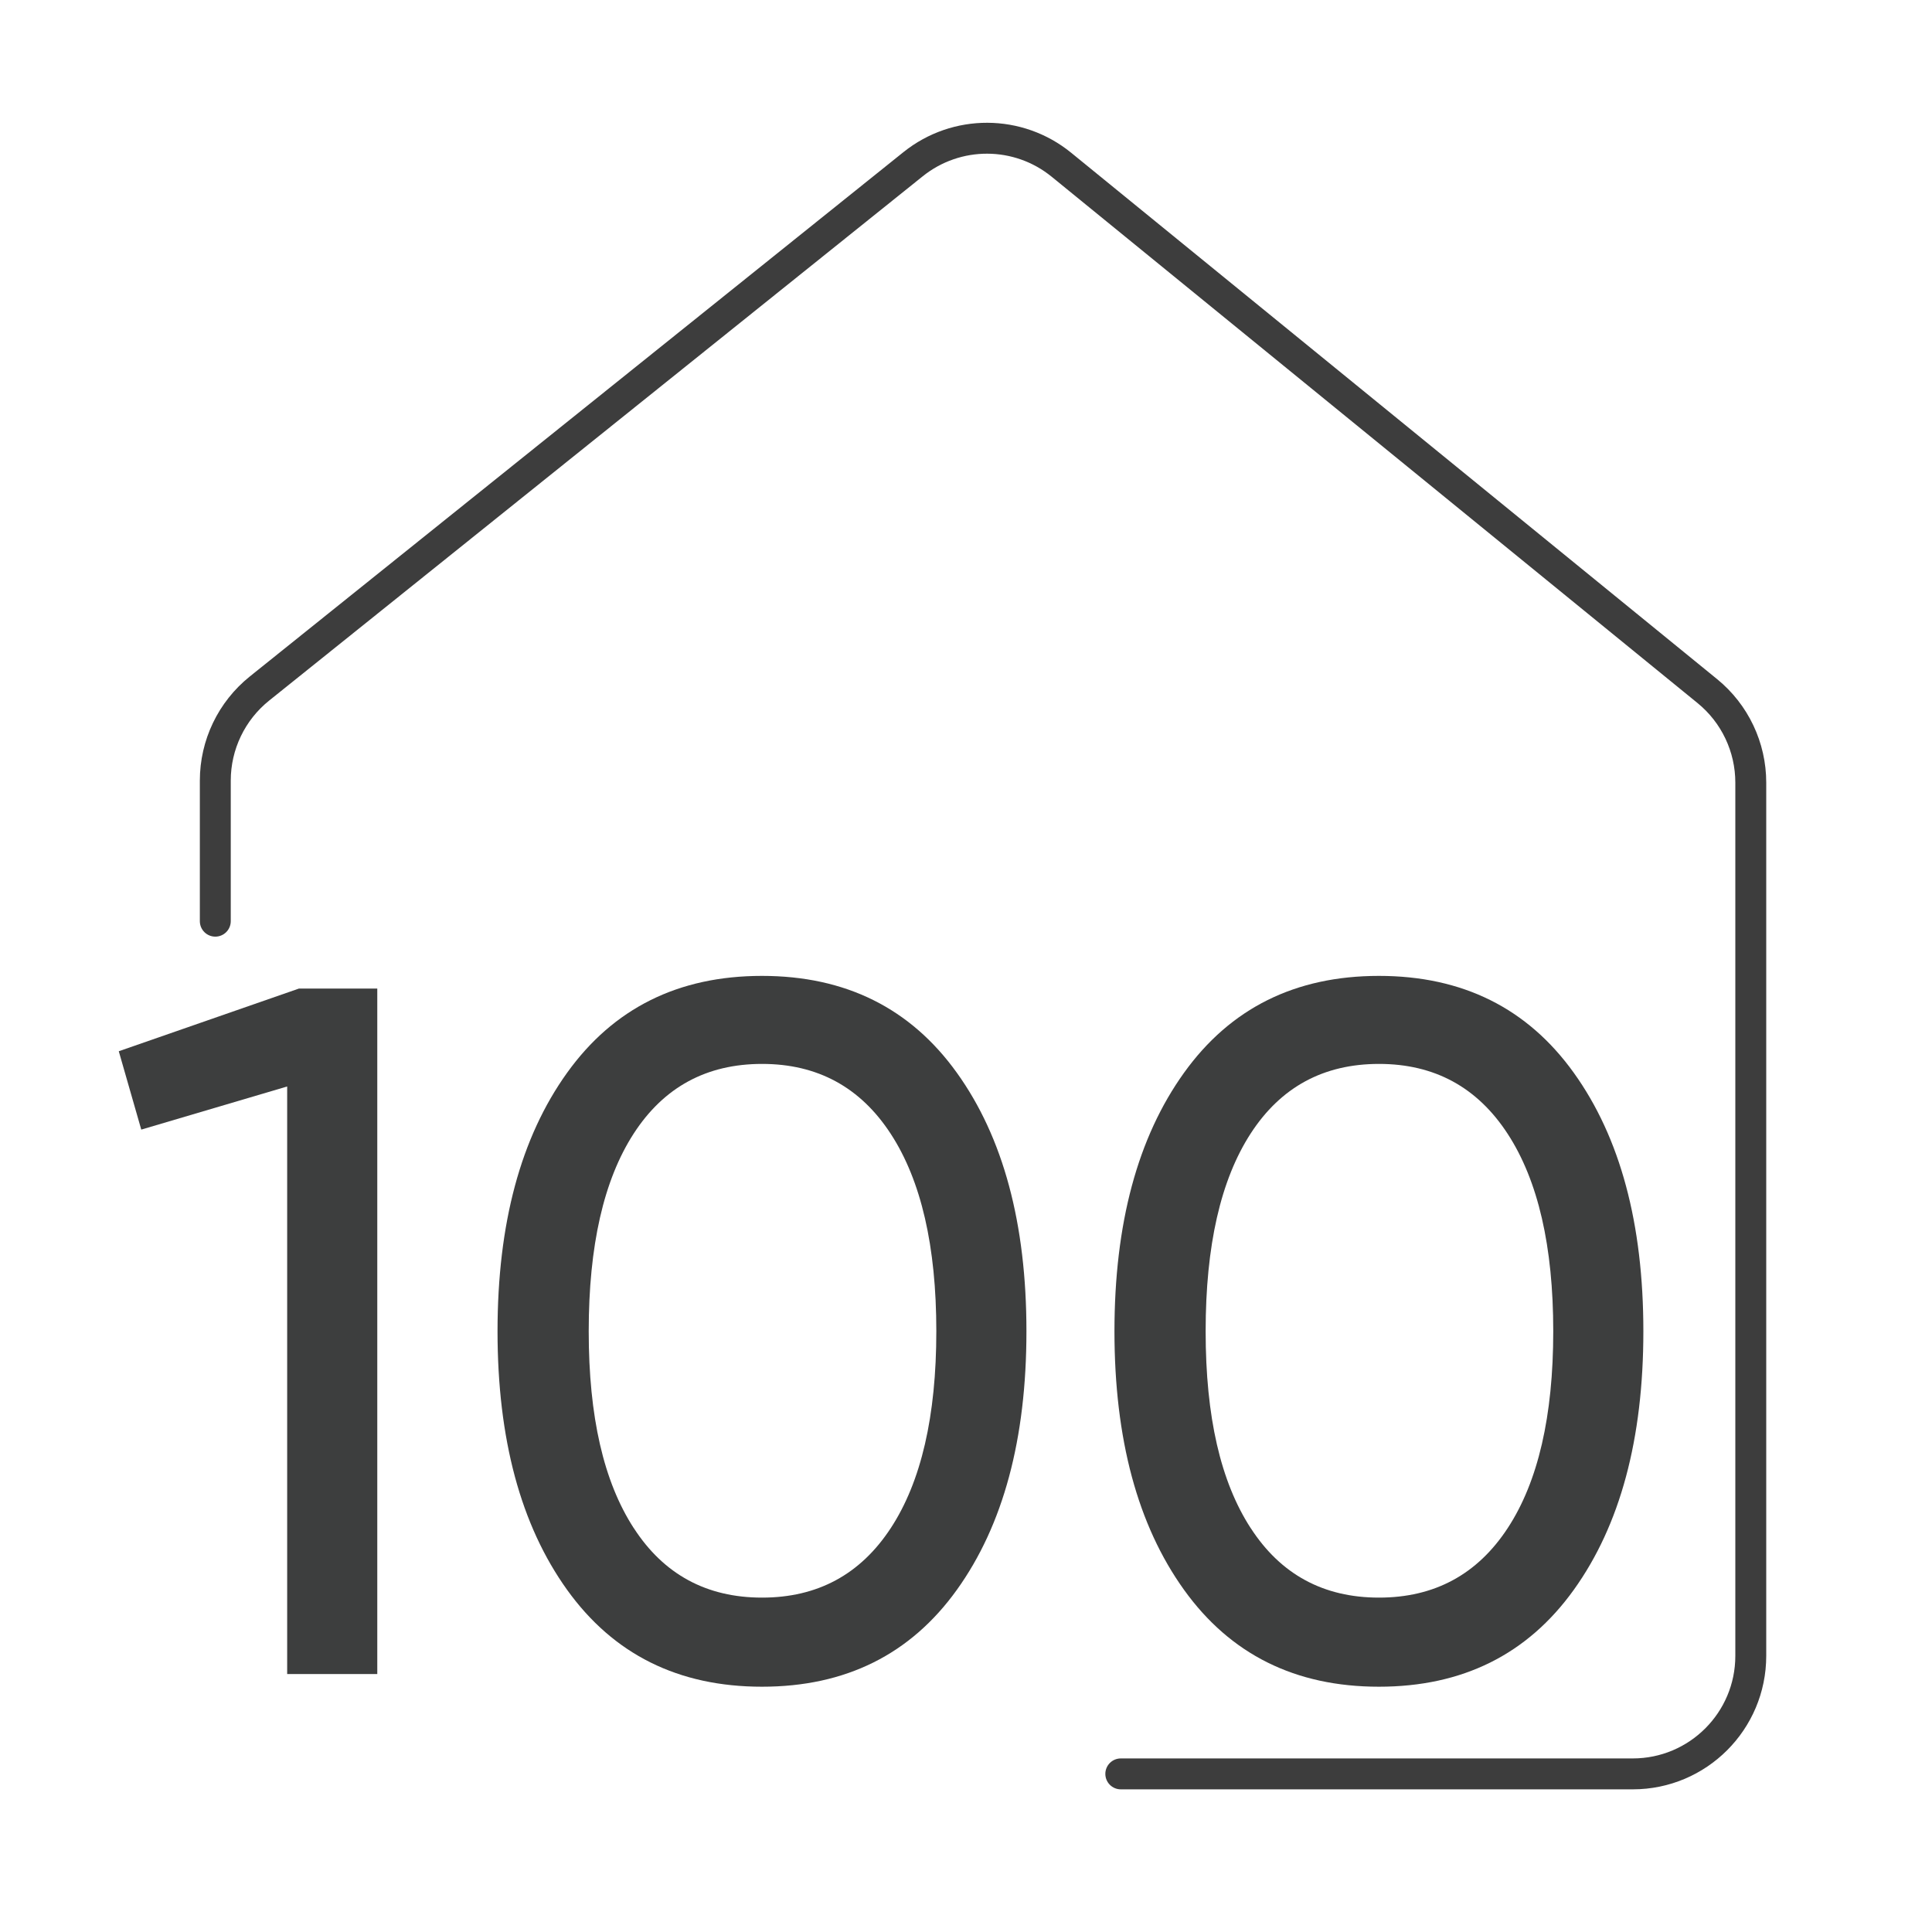
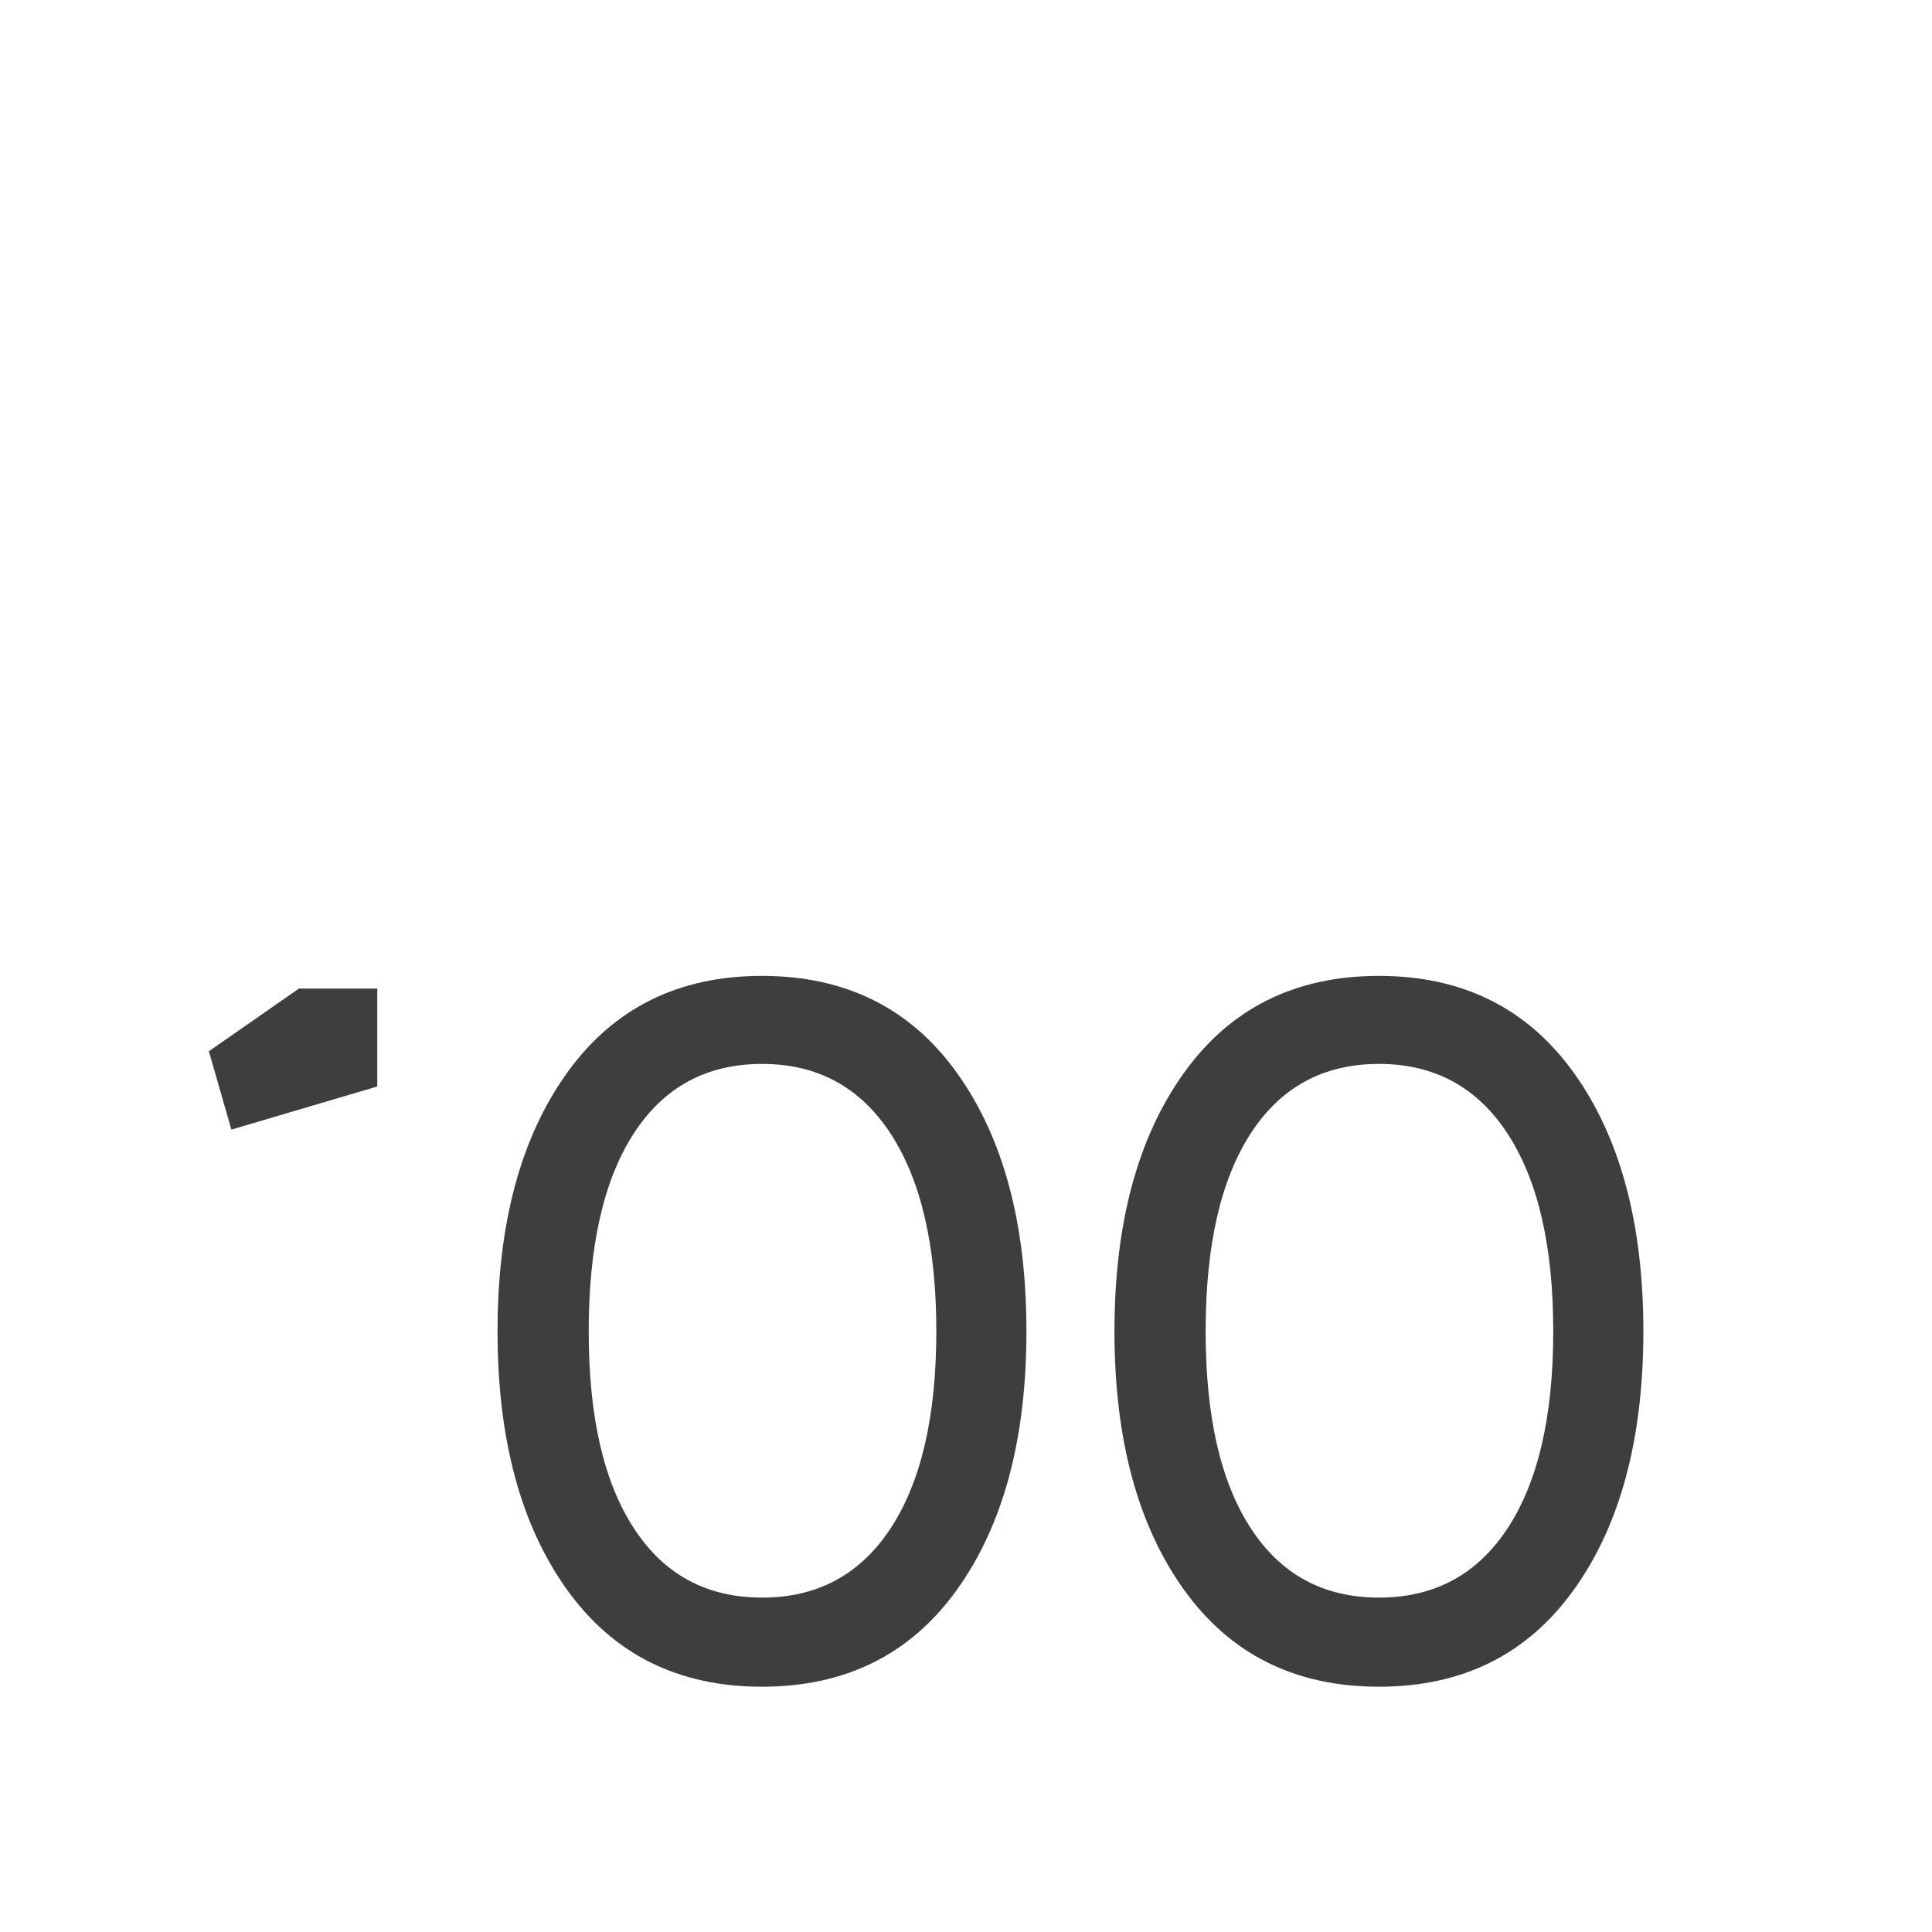
<svg xmlns="http://www.w3.org/2000/svg" viewBox="0 0 250 250">
-   <path d="m145.03 229.54h66.25c8.43 0 15.27-6.84 15.27-15.27v-113c0-4.59-2.06-8.94-5.62-11.84l-83.58-68.11c-5.58-4.55-13.58-4.58-19.2-.07l-84.58 67.85c-3.61 2.9-5.71 7.28-5.71 11.91v18.19" fill="none" stroke="#3d3d3d" stroke-linecap="round" stroke-miterlimit="10" stroke-width="4" />
  <g fill="#3d3e3e">
-     <path d="m38.68 127.92h10.14v88.7h-11.66v-76.03l-18.88 5.58-2.91-10.14z" />
+     <path d="m38.68 127.92h10.14v88.7v-76.03l-18.88 5.58-2.91-10.14z" />
    <path d="m123.82 205.72c-6 8.36-14.4 12.54-25.22 12.54s-19.22-4.18-25.22-12.54-9-19.51-9-33.45 3-25.09 9-33.45 14.4-12.54 25.22-12.54 19.22 4.18 25.22 12.54 9 19.51 9 33.45-3 25.09-9 33.45zm-41.81-7.99c3.88 6 9.42 9 16.6 9s12.73-3 16.66-9 5.89-14.49 5.89-25.47-1.96-19.49-5.89-25.53-9.48-9.06-16.66-9.06-12.71 3-16.6 9-5.83 14.53-5.83 25.6 1.94 19.47 5.83 25.47z" />
    <path d="m203.65 205.72c-6 8.36-14.4 12.54-25.22 12.54s-19.22-4.18-25.22-12.54-9-19.51-9-33.45 3-25.09 9-33.45 14.4-12.54 25.22-12.54 19.22 4.18 25.22 12.54 9 19.51 9 33.45-3 25.09-9 33.45zm-41.81-7.99c3.88 6 9.42 9 16.6 9s12.73-3 16.66-9 5.89-14.49 5.89-25.47-1.96-19.49-5.89-25.53-9.48-9.06-16.66-9.06-12.71 3-16.6 9-5.83 14.53-5.83 25.6 1.94 19.47 5.83 25.47z" />
  </g>
</svg>